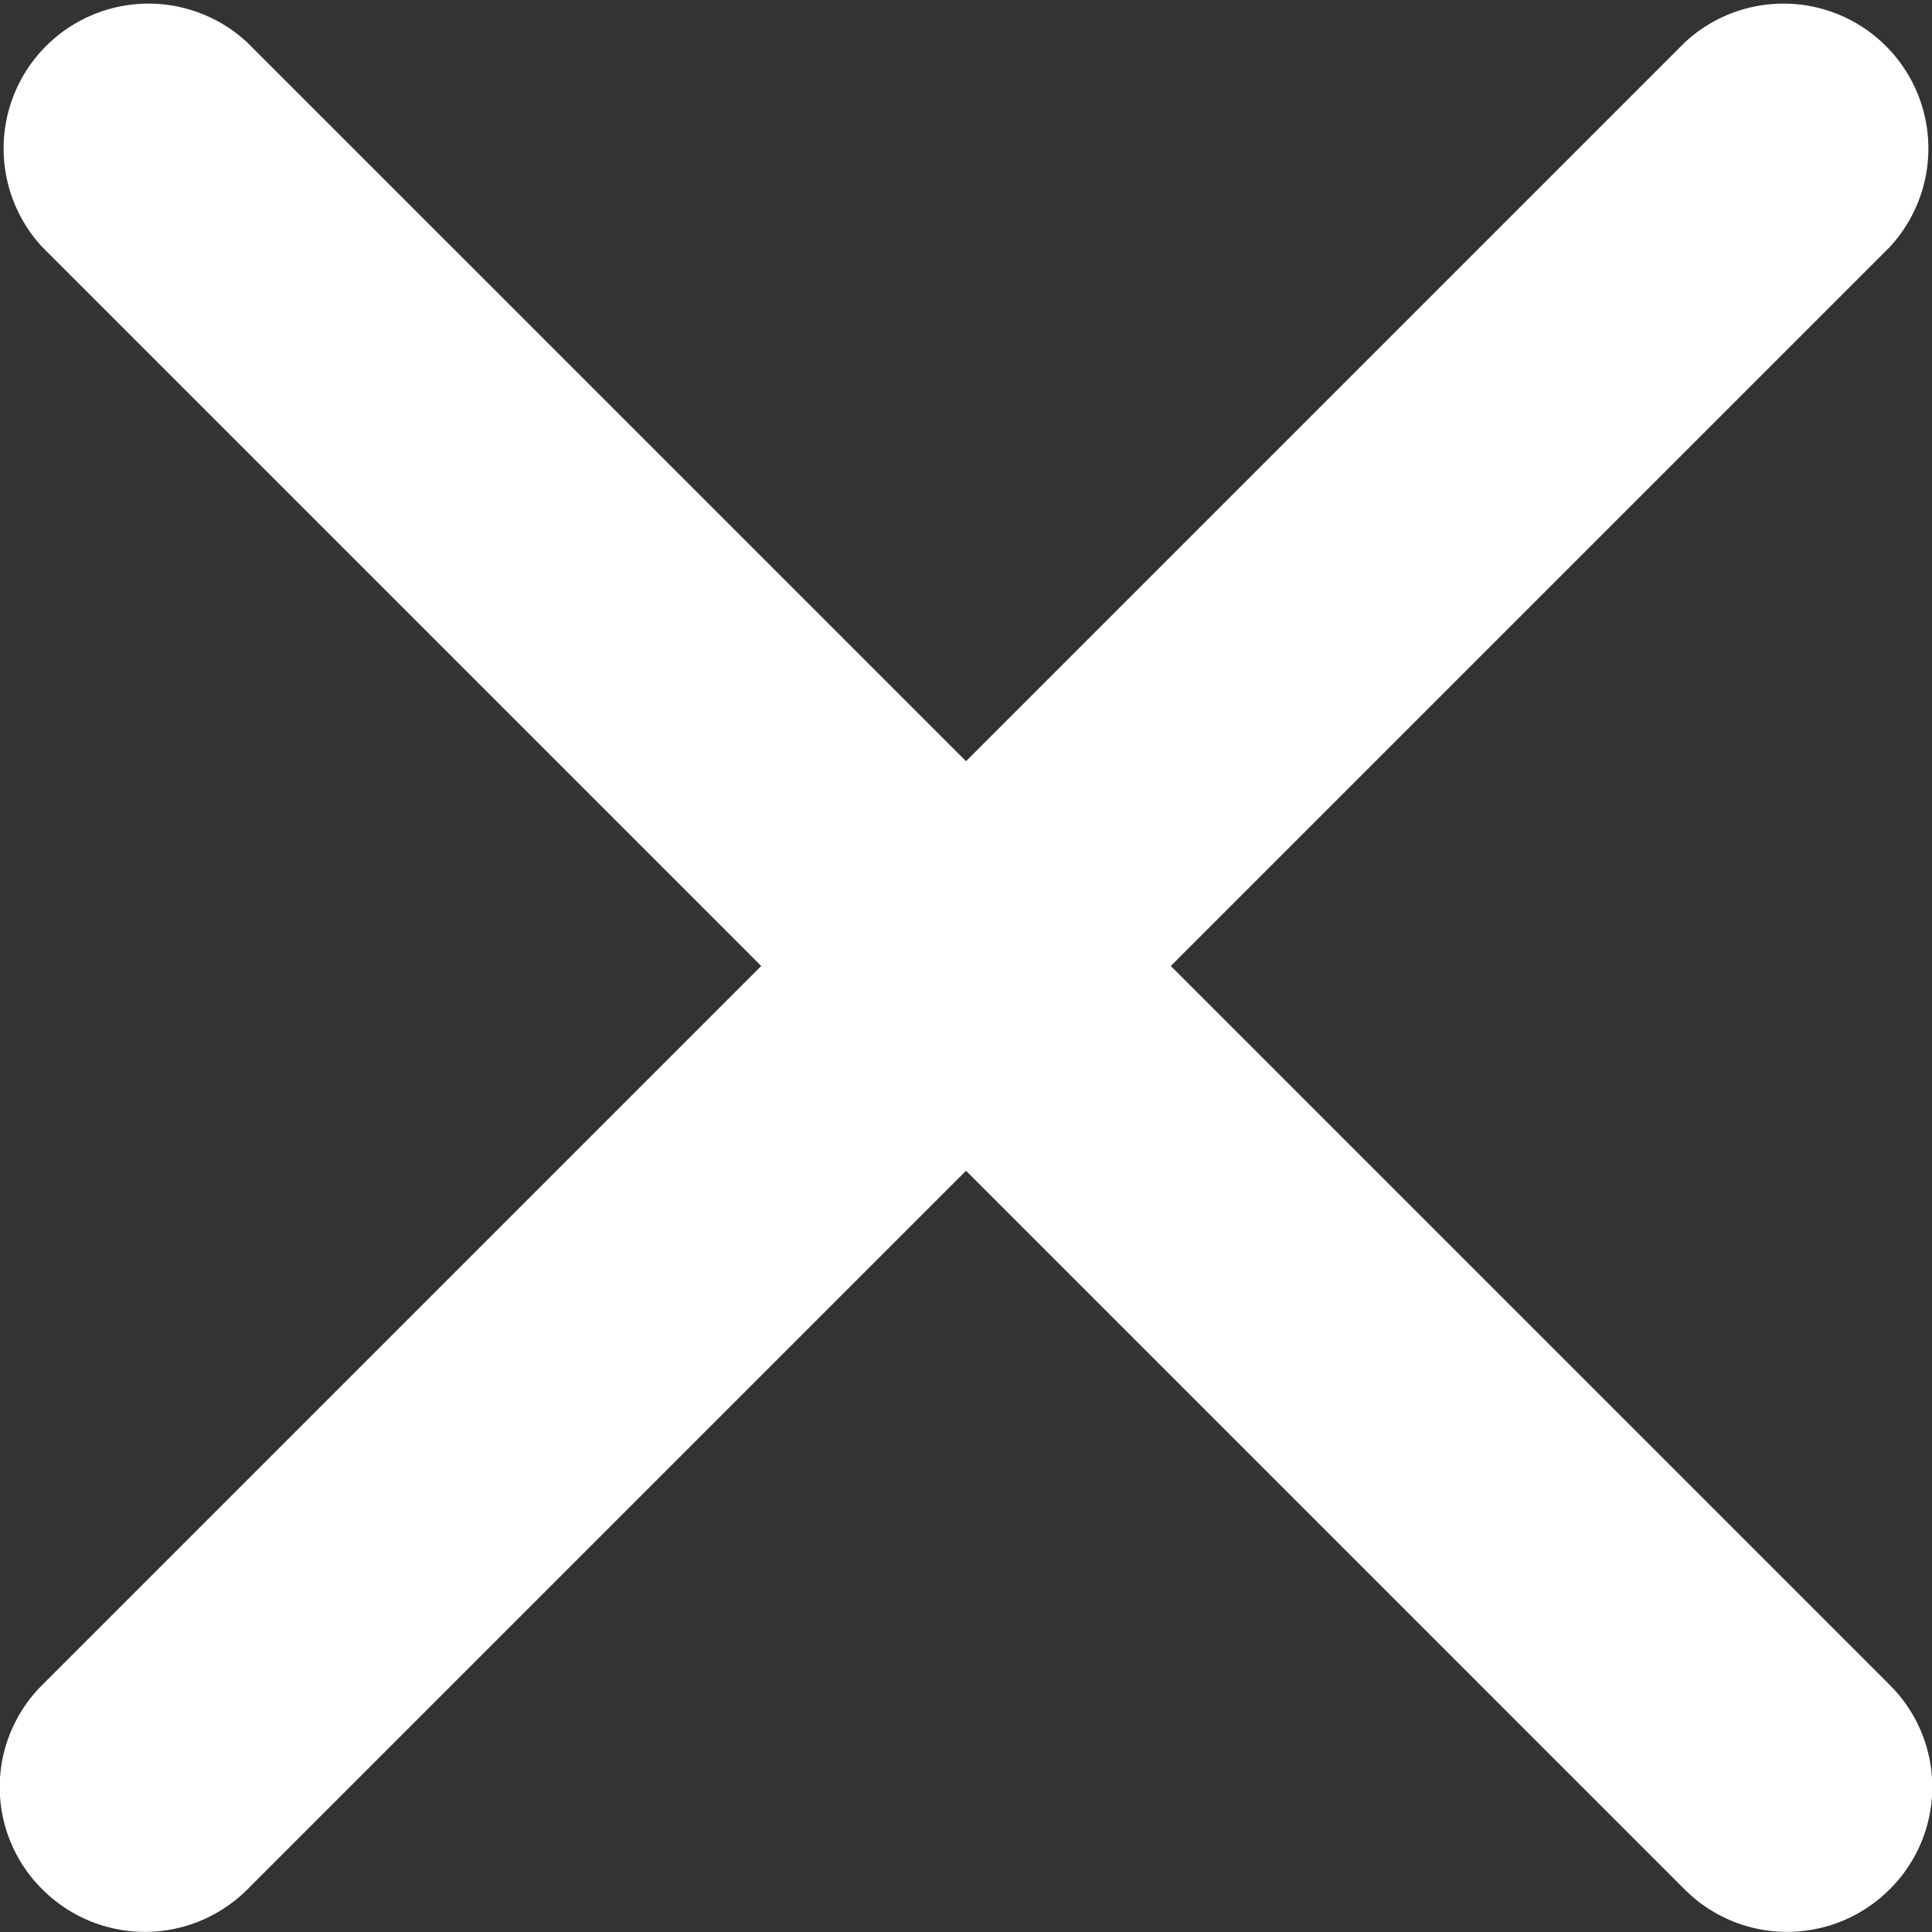
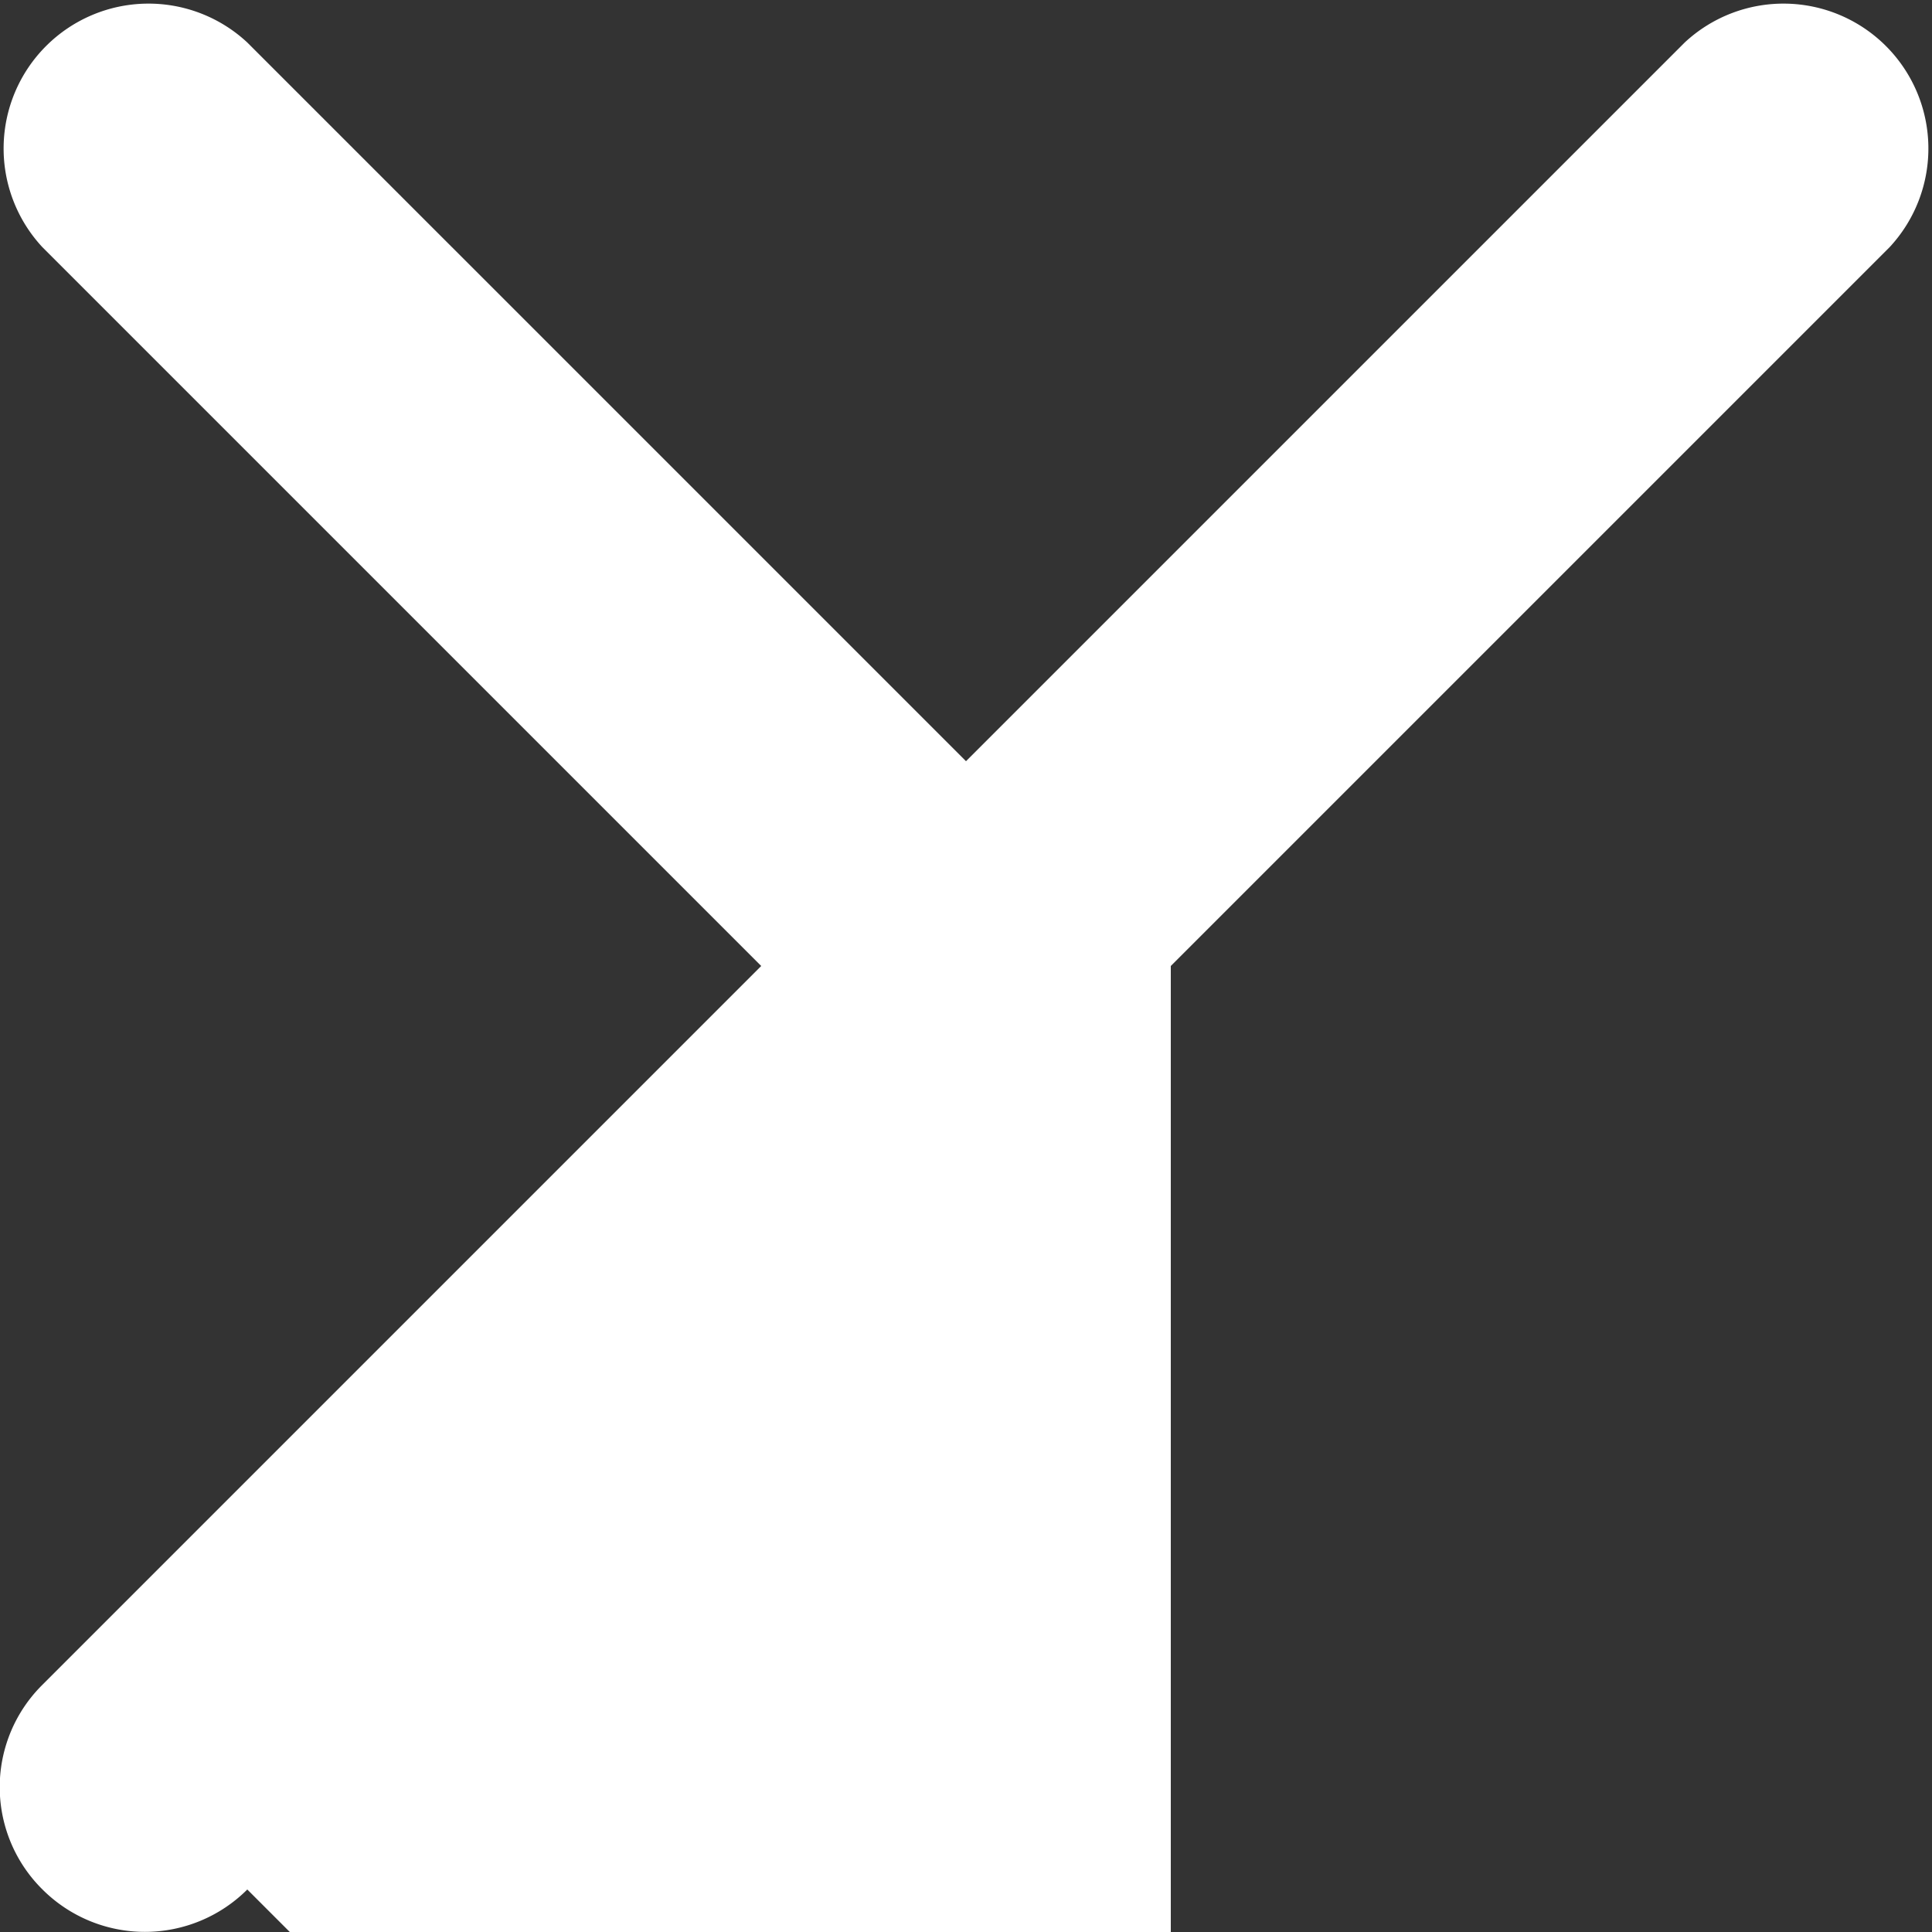
<svg xmlns="http://www.w3.org/2000/svg" viewBox="0 0 20 20">
  <rect x="0" y="0" width="20" height="20" fill="#333333" stroke="none" />
  <defs>
    <style>.cls-1{fill:#fff;}</style>
  </defs>
  <title>X-wt</title>
  <g id="Layer_2" data-name="Layer 2">
    <g id="Layer_1-2" data-name="Layer 1">
-       <path class="cls-1" d="M12.12,10l7.44-7.44A1.5,1.5,0,0,0,17.44.44L10,7.88,2.56.44A1.5,1.5,0,0,0,.44,2.56L7.88,10,.44,17.44a1.49,1.49,0,0,0,0,2.12,1.5,1.5,0,0,0,2.12,0L10,12.12l7.44,7.44a1.5,1.5,0,0,0,2.12,0,1.49,1.49,0,0,0,0-2.12Z" />
+       <path class="cls-1" d="M12.12,10l7.44-7.44A1.5,1.5,0,0,0,17.44.44L10,7.88,2.56.44A1.5,1.5,0,0,0,.44,2.56L7.88,10,.44,17.44a1.49,1.49,0,0,0,0,2.12,1.5,1.5,0,0,0,2.12,0l7.44,7.44a1.5,1.5,0,0,0,2.12,0,1.49,1.49,0,0,0,0-2.12Z" />
    </g>
  </g>
</svg>